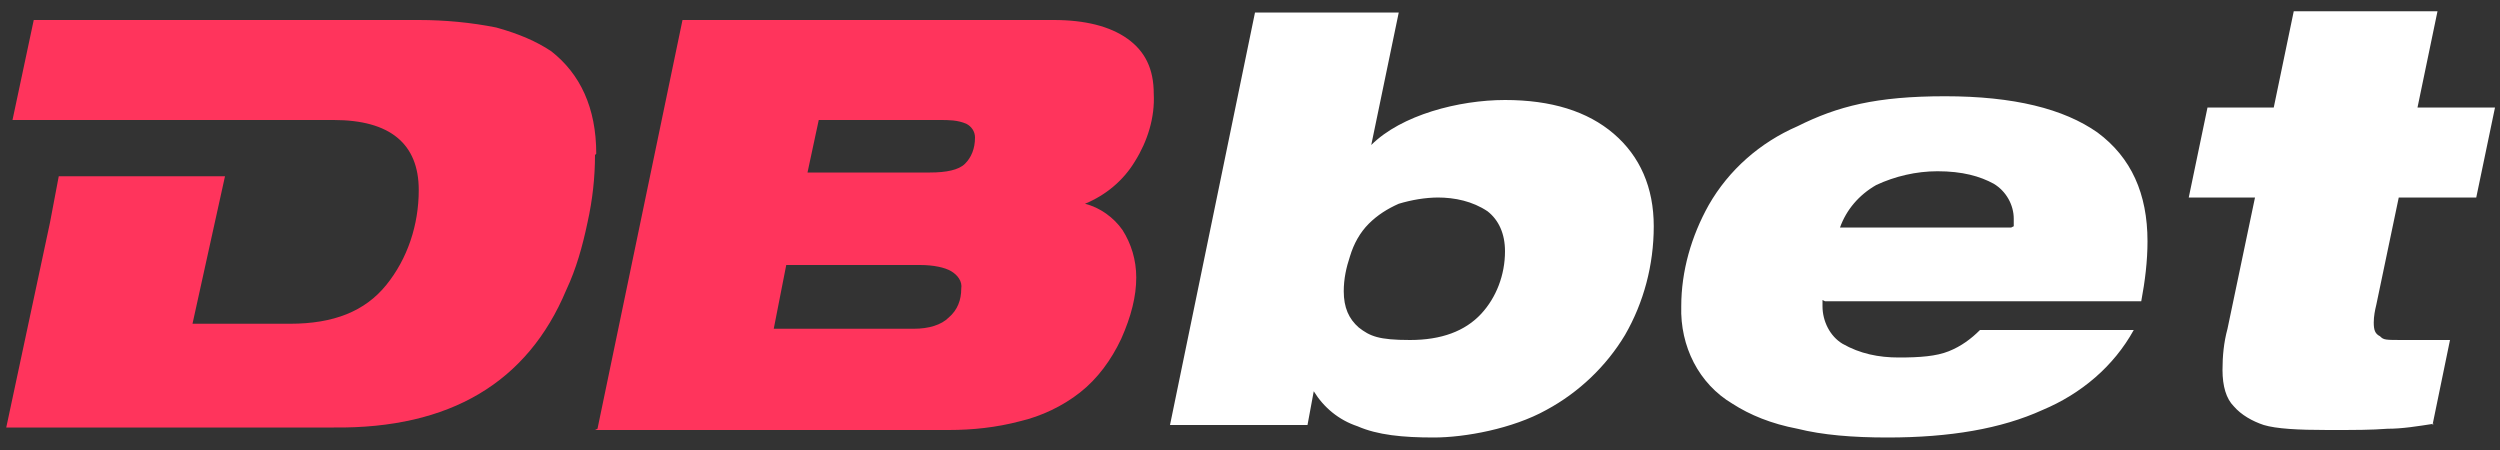
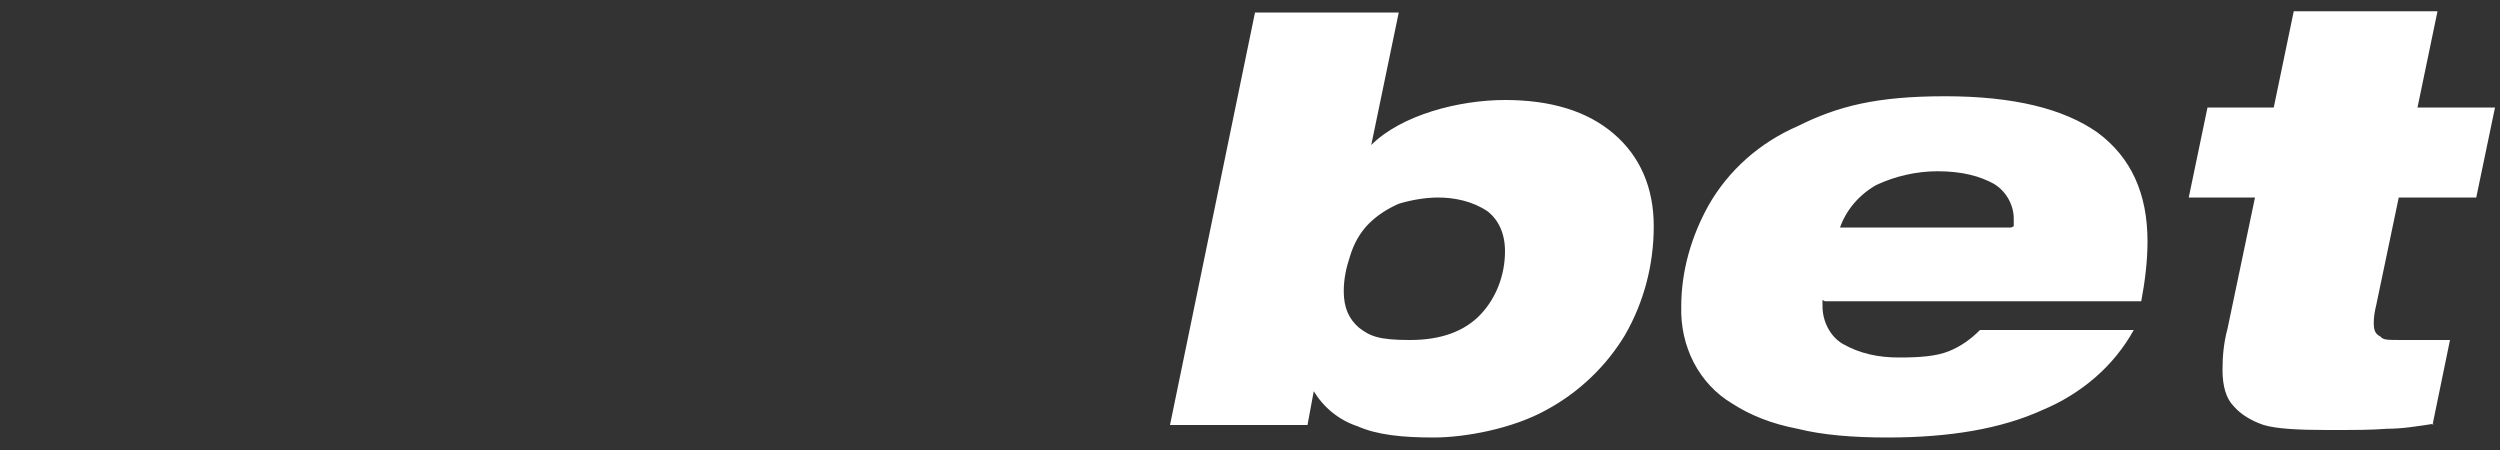
<svg xmlns="http://www.w3.org/2000/svg" id="Layer_1" data-name="Layer 1" width="200" height="36" version="1.1" viewBox="0 0 200 36">
  <rect x="0" y="0" width="200" height="36" fill="#333333" stroke="none" />
  <defs>
    <style>
      .cls-1 {
        fill: #ff345c;
      }

      .cls-1, .cls-2 {
        stroke-width: 0px;
      }

      .cls-2 {
        fill: #fff;
      }
    </style>
  </defs>
  <path class="cls-2" d="M93.5,34h11.1l.5-2.7h0c.8,1.3,2,2.3,3.5,2.8,1.6.7,3.6.9,6.1.9s6.3-.7,9-2.2c2.6-1.4,4.8-3.5,6.3-6,1.5-2.6,2.3-5.6,2.3-8.7,0-3.1-1.1-5.6-3.2-7.4-2.1-1.8-5-2.7-8.7-2.7s-8.3,1.2-10.7,3.6h0l2.2-10.6h-11.5l-6.8,33ZM115,15.8c1.4,0,2.8.3,4,1.1.9.7,1.4,1.8,1.4,3.2,0,1.9-.7,3.7-1.9,5-1.3,1.4-3.2,2.1-5.7,2.1s-3.2-.3-4.1-1c-.8-.7-1.2-1.6-1.2-2.9,0-1,.2-1.9.5-2.8.3-1,.8-1.9,1.5-2.6.7-.7,1.5-1.2,2.4-1.6,1-.3,2.1-.5,3.2-.5ZM146,24.1h25.3c.3-1.6.5-3.2.5-4.8,0-3.8-1.3-6.7-4-8.7-2.7-1.9-6.7-2.9-12.2-2.9s-8.6.8-11.8,2.4c-3,1.3-5.5,3.5-7.1,6.3-1.4,2.5-2.2,5.3-2.2,8.1-.1,3.2,1.4,6.2,4.1,7.8,1.4.9,3.1,1.6,5.2,2,2,.5,4.4.7,7.2.7,5,0,9.1-.7,12.4-2.2,3.1-1.3,5.7-3.5,7.3-6.4h-12.3c-.7.7-1.5,1.3-2.5,1.7-1,.4-2.3.5-4,.5-1.6,0-3.1-.3-4.5-1.1-1-.6-1.6-1.8-1.6-3v-.5ZM160.9,18.2h-13.7c.5-1.4,1.5-2.6,2.9-3.4,1.5-.7,3.2-1.1,4.9-1.1,2,0,3.4.4,4.5,1,1,.6,1.6,1.7,1.6,2.8v.6c0,0,0,0,0,0ZM194.6,34l1.4-6.8c-.9,0-2.2,0-3.7,0s-1.6,0-1.9-.3c-.4-.2-.5-.5-.5-1.1,0-.5.1-1,.2-1.4l1.8-8.6h6.2l1.5-7.2h-6.2l1.6-7.7h-11.5l-1.6,7.7h-5.3l-1.5,7.2h5.3l-2.2,10.5c-.3,1.1-.4,2.2-.4,3.3,0,1.3.3,2.3.9,2.9.6.7,1.5,1.2,2.4,1.5,1,.3,2.7.4,5.1.4s3.4,0,4.8-.1c1.2,0,2.4-.2,3.7-.4h0Z" />
-   <path class="cls-1" d="M47.6,34.4h28.3c1.9,0,3.8-.2,5.7-.7,1.7-.4,3.4-1.2,4.8-2.3,1.4-1.1,2.5-2.6,3.3-4.3.8-1.8,1.2-3.4,1.2-4.9,0-1.4-.4-2.7-1.1-3.8-.7-1-1.8-1.8-3-2.1h0c1.7-.7,3.1-1.9,4-3.4,1-1.6,1.6-3.5,1.5-5.4,0-2-.7-3.4-2.1-4.4-1.4-1-3.4-1.5-5.9-1.5h-29.7l-6.8,32.7ZM65.4,9.6h9.8c.7,0,1.4,0,2.1.3.4.2.7.6.7,1.1,0,.9-.3,1.6-.8,2.1-.5.5-1.5.7-2.8.7h-9.8l.9-4.2h0ZM63,21.2h10.6c1.1,0,2,.2,2.5.5.5.3.9.8.8,1.4,0,.9-.3,1.7-1,2.3-.6.6-1.6.9-2.8.9h-11.2l1-5.1ZM47.6,12.4c0,1.8-.2,3.6-.6,5.4-.4,1.9-.9,3.7-1.7,5.4-3.1,7.4-9.3,11.1-18.6,11H.5l3.5-16.4.7-3.7h13.3l-2.6,11.8h7.8c3.5,0,6-1,7.7-3.1,1.7-2.1,2.6-4.8,2.6-7.6,0-3.7-2.3-5.6-6.8-5.6H1L2.7,1.6h30.8c2.1,0,4.2.2,6.2.6,1.8.5,3.2,1.1,4.4,1.9,2.3,1.8,3.6,4.5,3.6,8.2Z" />
</svg>